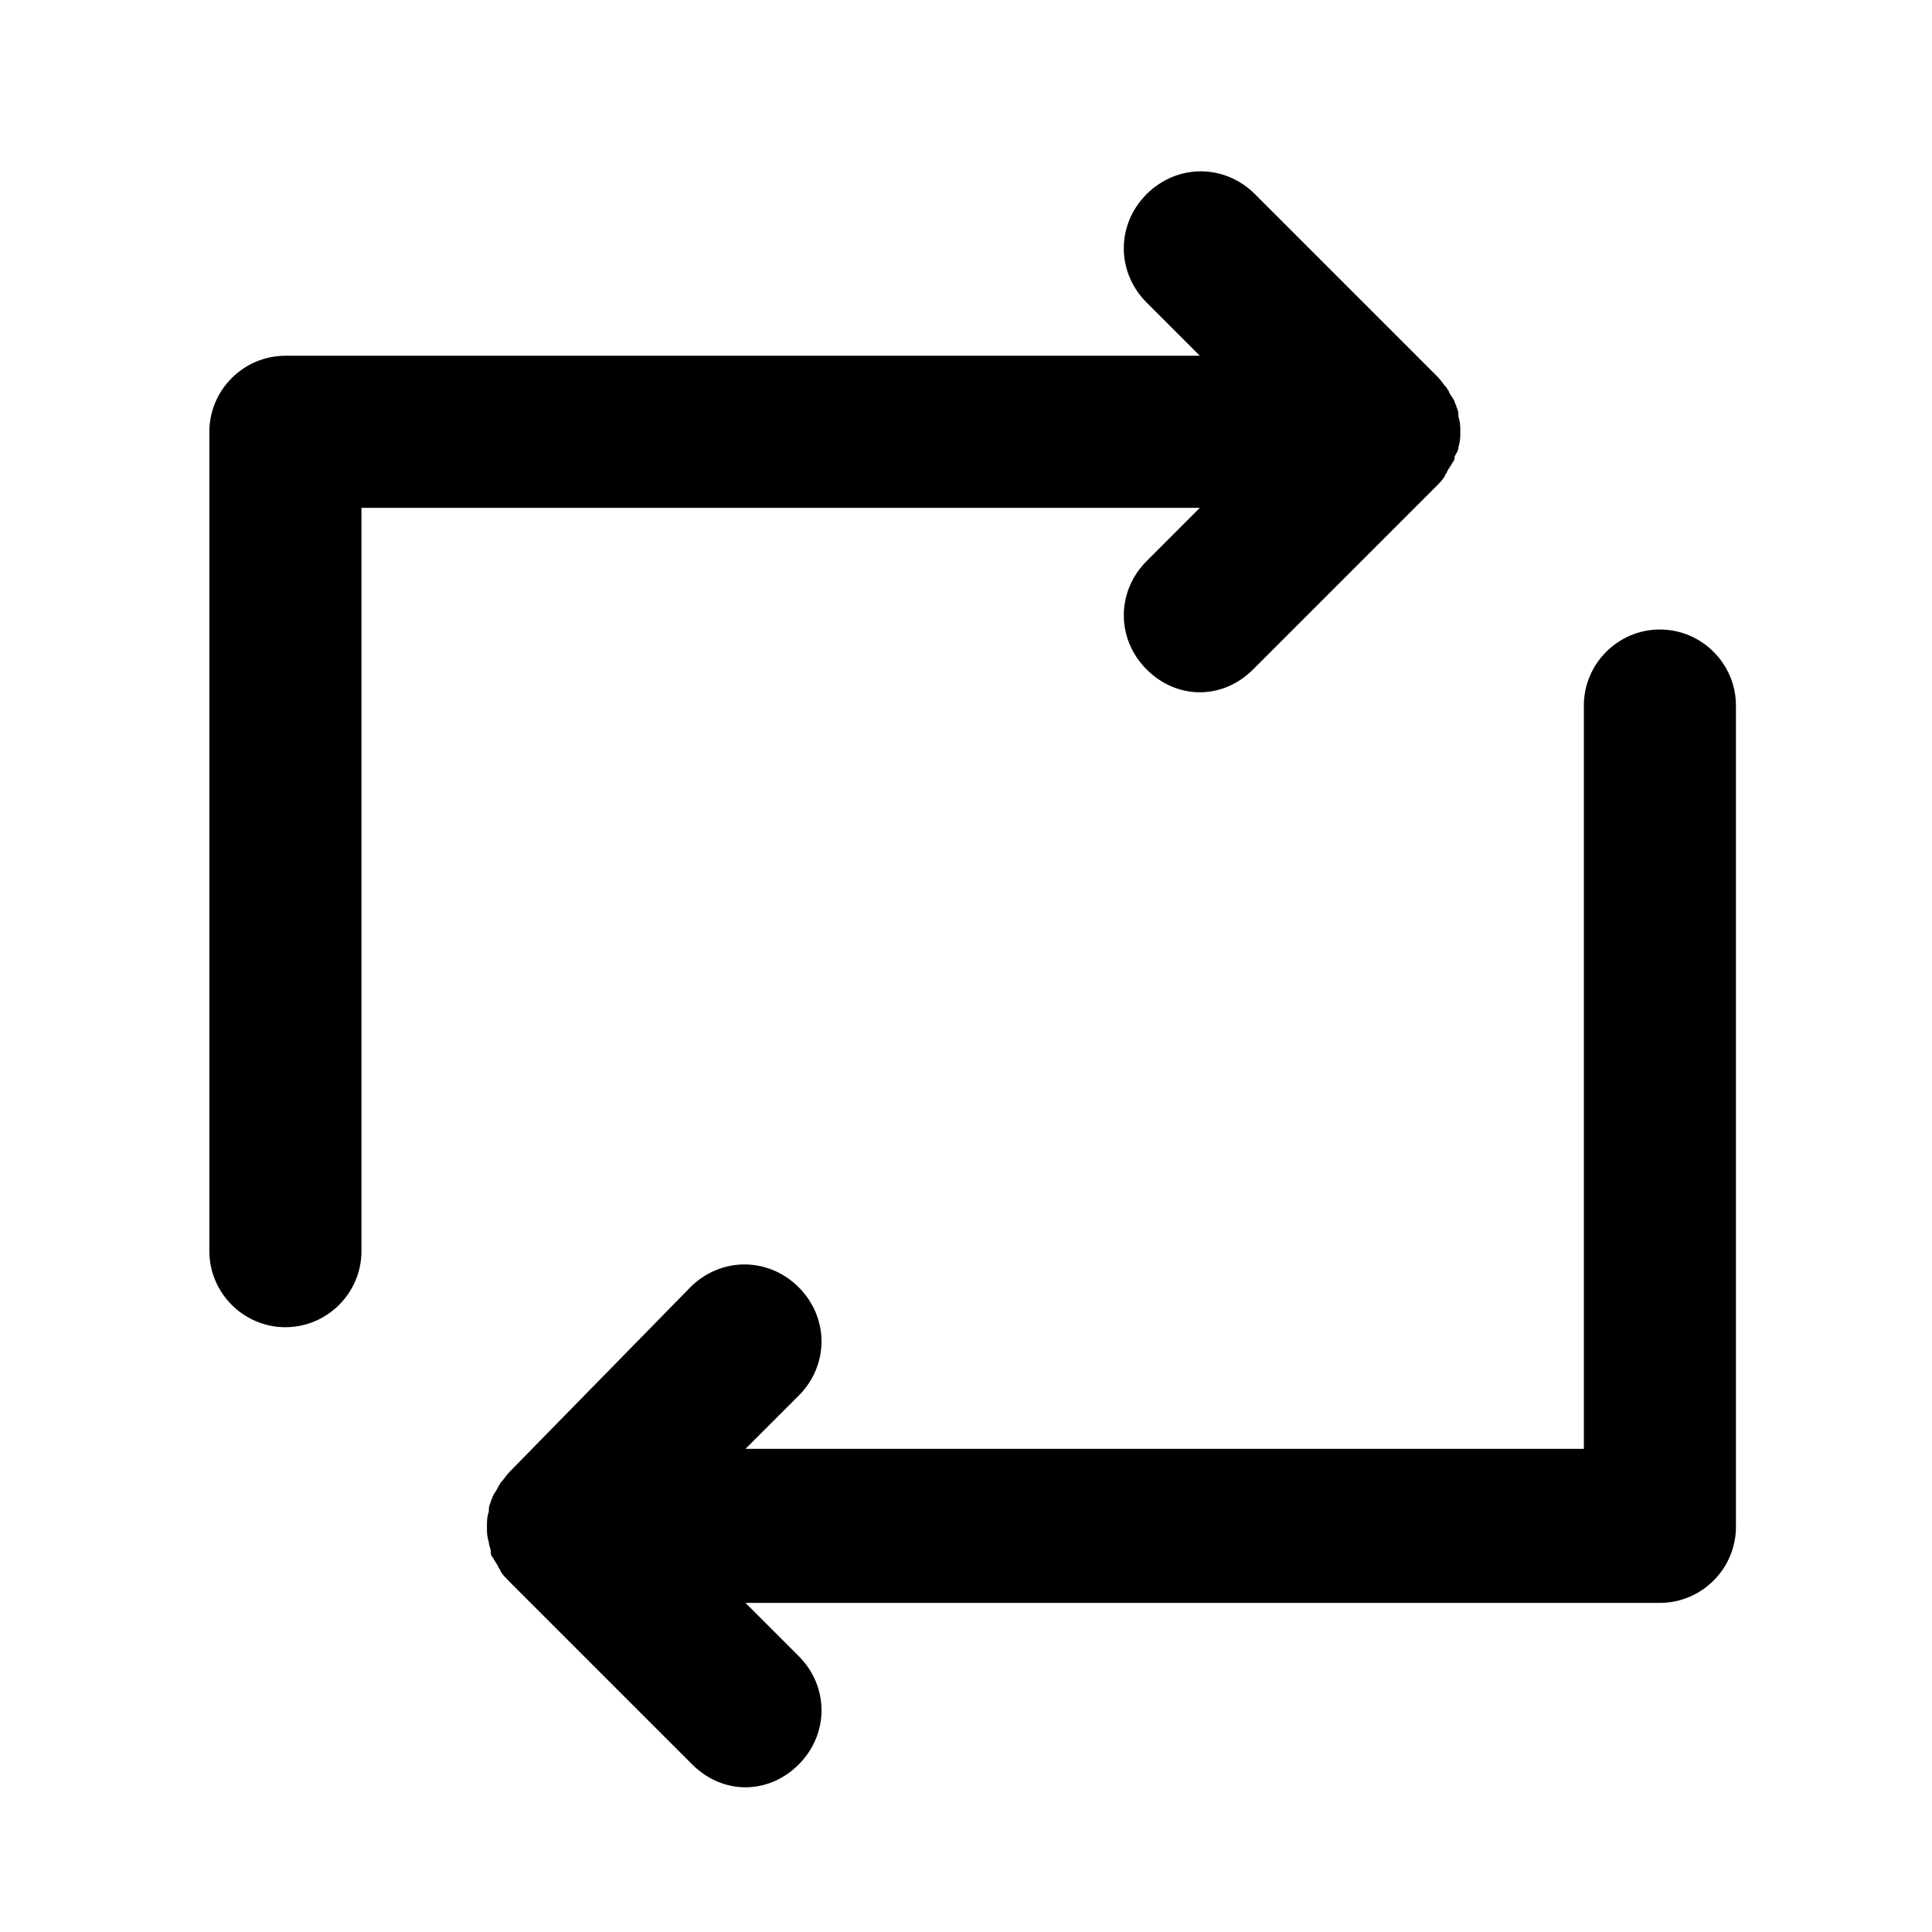
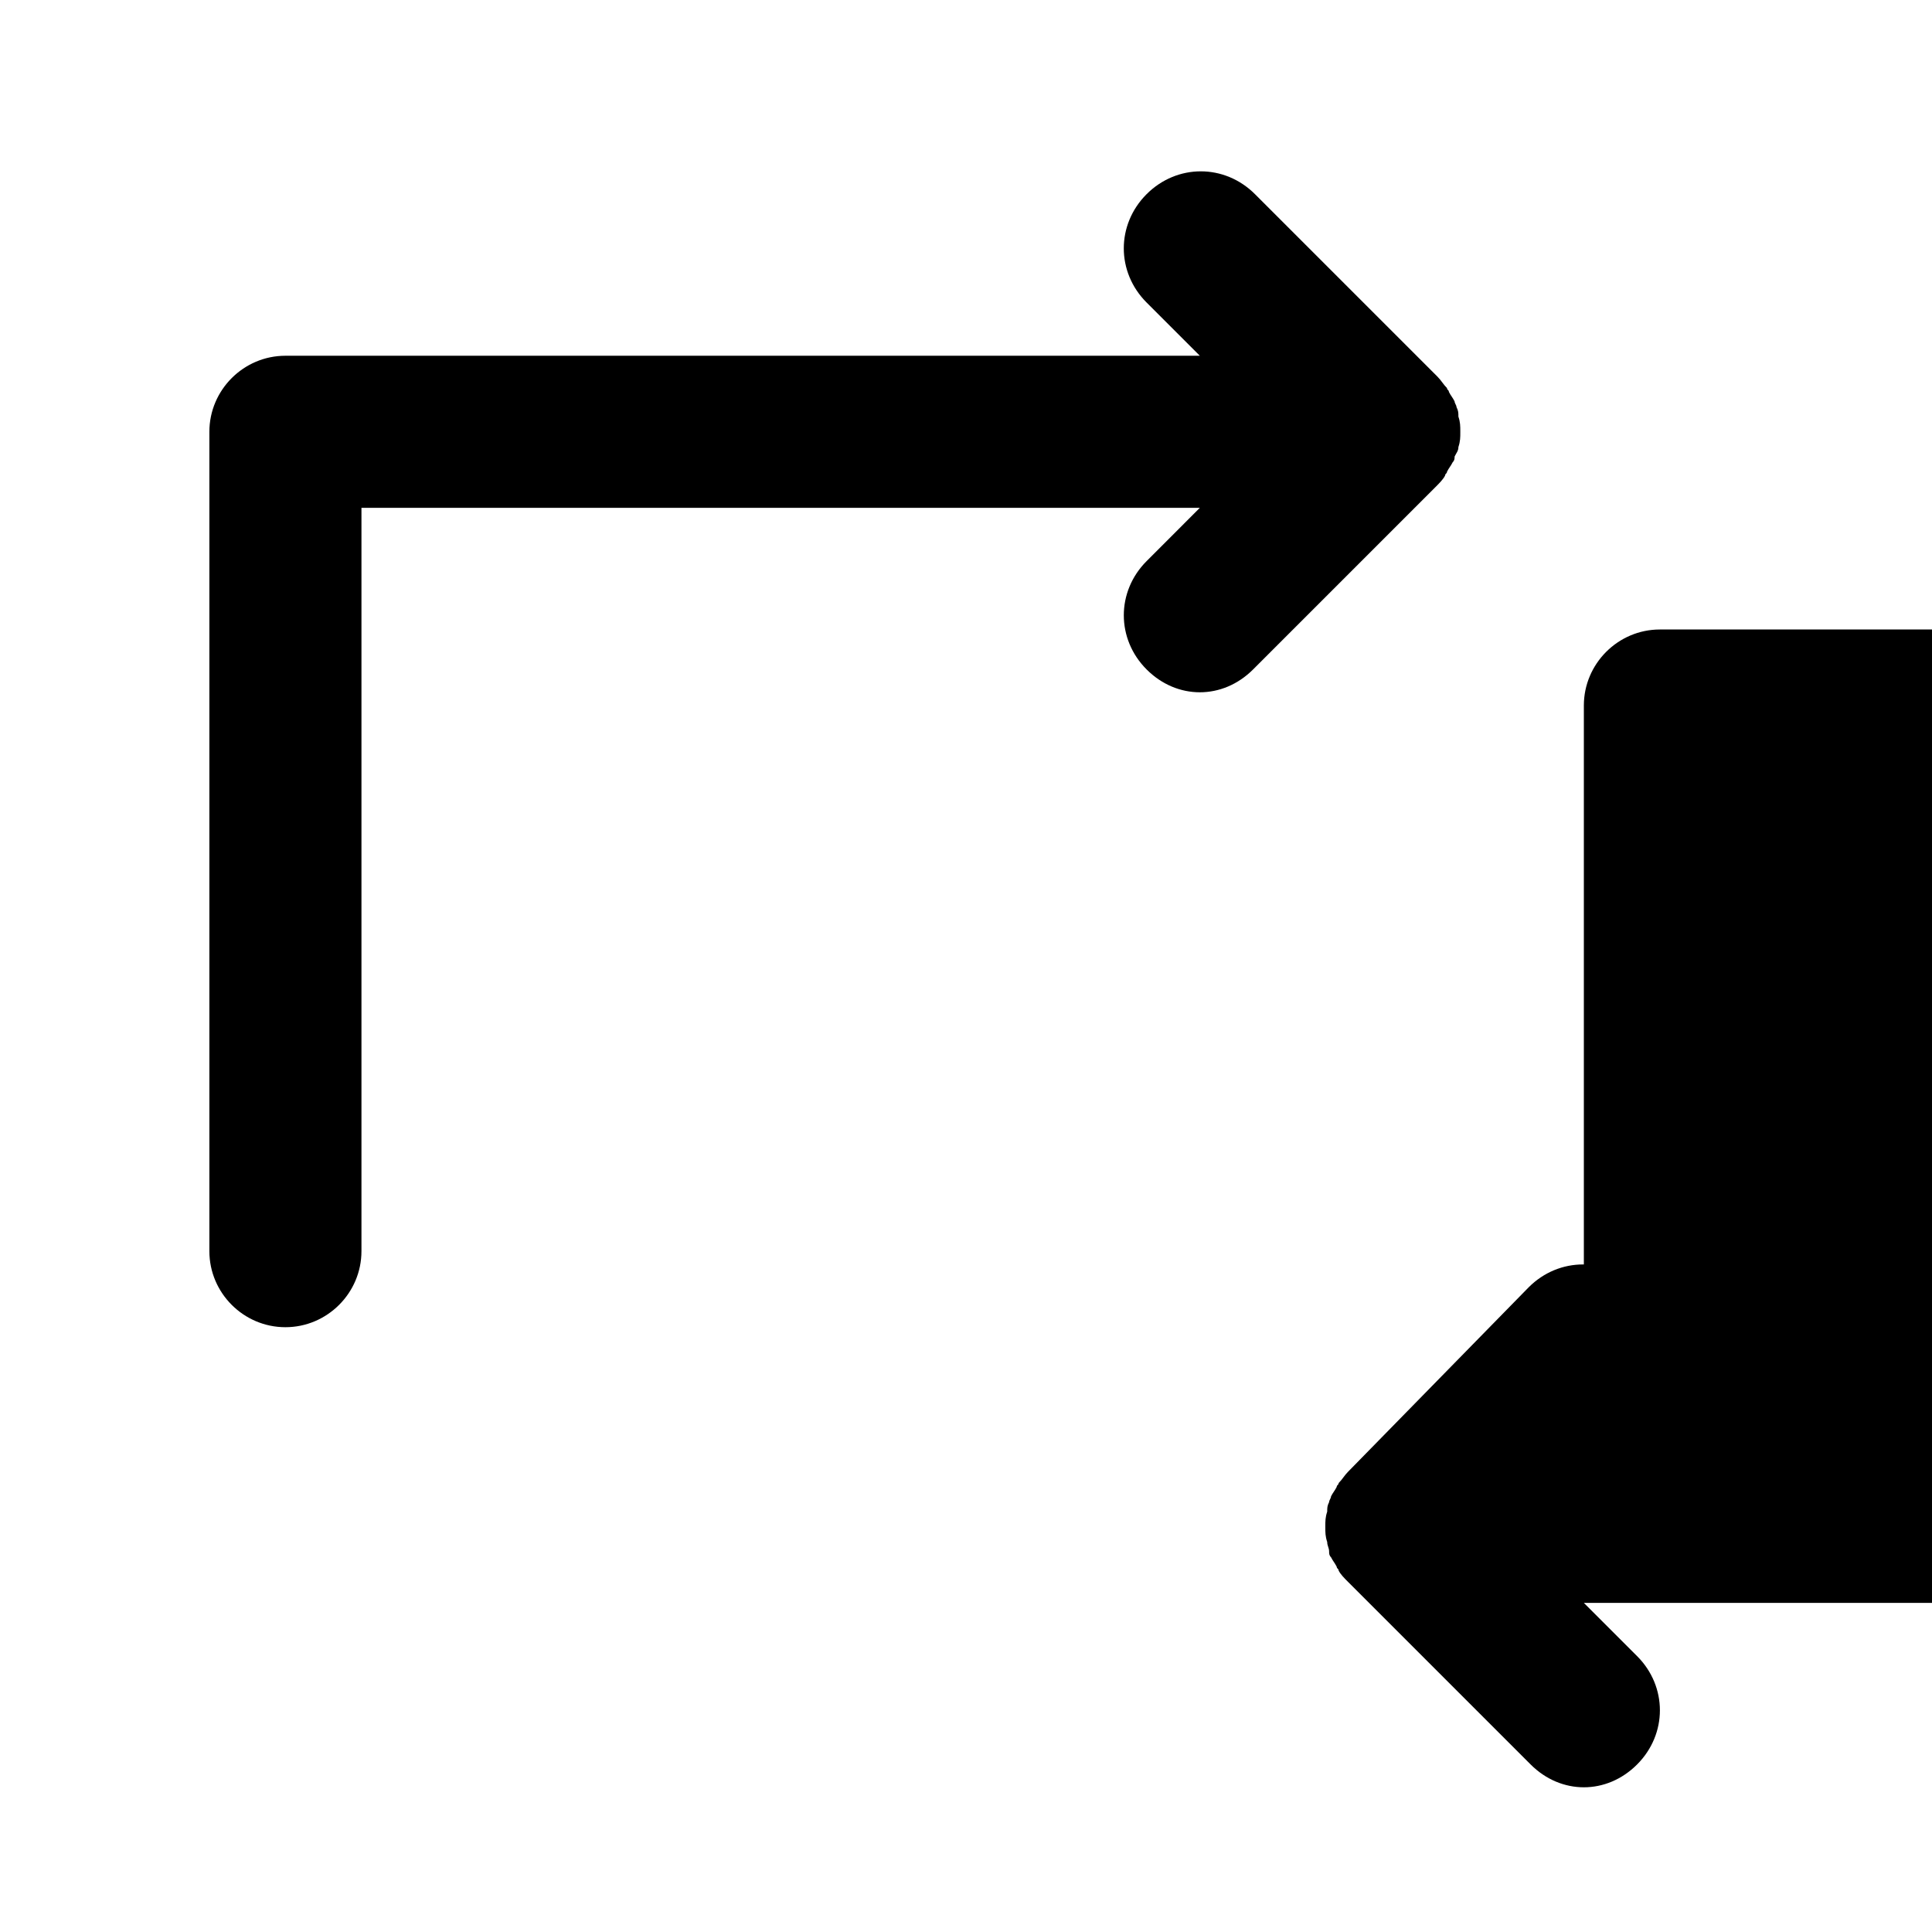
<svg xmlns="http://www.w3.org/2000/svg" fill="#000000" width="800px" height="800px" version="1.1" viewBox="144 144 512 512">
-   <path d="m461.97 278.58h-222.18v196.99c0 11.082-9.07 20.152-20.152 20.152-11.082 0-20.152-9.07-20.152-20.152v-217.14c0-11.082 9.07-20.152 20.152-20.152h242.33l-14.105-14.105c-8.062-8.062-8.062-20.656 0-28.719s20.656-8.062 28.719 0l48.367 48.367c1.008 1.008 1.512 2.016 2.519 3.023 0 0.504 0.504 0.504 0.504 1.008 0.504 1.008 1.008 1.512 1.512 2.519 0 0.504 0.504 1.008 0.504 1.512 0.504 1.008 0.504 1.512 0.504 2.519 0.504 1.512 0.504 2.519 0.504 4.031 0 1.512 0 2.519-0.504 4.031 0 1.008-0.504 1.512-1.008 2.519 0 0.504 0 1.008-0.504 1.512-0.504 1.008-1.008 1.512-1.512 2.519 0 0.504-0.504 0.504-0.504 1.008-0.504 1.008-1.512 2.016-2.519 3.023l-48.367 48.367c-4.031 4.031-9.07 6.047-14.105 6.047-5.039 0-10.078-2.016-14.105-6.047-8.062-8.062-8.062-20.656 0-28.719zm121.92 32.242c-11.082 0-20.152 9.07-20.152 20.152v196.99h-222.18l14.105-14.105c8.062-8.062 8.062-20.656 0-28.719s-20.656-8.062-28.719 0l-47.855 48.871c-1.008 1.008-1.512 2.016-2.519 3.023 0 0.504-0.504 0.504-0.504 1.008-0.504 1.008-1.008 1.512-1.512 2.519 0 0.504-0.504 1.008-0.504 1.512-0.504 1.008-0.504 1.512-0.504 2.519-0.504 1.512-0.504 2.519-0.504 4.031s0 2.519 0.504 4.031c0 1.008 0.504 1.512 0.504 2.519 0 0.504 0 1.008 0.504 1.512 0.504 1.008 1.008 1.512 1.512 2.519 0 0.504 0.504 0.504 0.504 1.008 0.504 1.008 1.512 2.016 2.519 3.023l48.367 48.367c4.031 4.031 9.07 6.047 14.105 6.047 5.039 0 10.078-2.016 14.105-6.047 8.062-8.062 8.062-20.656 0-28.719l-14.105-14.105h242.33c11.082 0 20.152-9.07 20.152-20.152v-217.65c0-11.082-9.07-20.152-20.152-20.152z" />
+   <path d="m461.97 278.58h-222.18v196.99c0 11.082-9.07 20.152-20.152 20.152-11.082 0-20.152-9.07-20.152-20.152v-217.14c0-11.082 9.07-20.152 20.152-20.152h242.33l-14.105-14.105c-8.062-8.062-8.062-20.656 0-28.719s20.656-8.062 28.719 0l48.367 48.367c1.008 1.008 1.512 2.016 2.519 3.023 0 0.504 0.504 0.504 0.504 1.008 0.504 1.008 1.008 1.512 1.512 2.519 0 0.504 0.504 1.008 0.504 1.512 0.504 1.008 0.504 1.512 0.504 2.519 0.504 1.512 0.504 2.519 0.504 4.031 0 1.512 0 2.519-0.504 4.031 0 1.008-0.504 1.512-1.008 2.519 0 0.504 0 1.008-0.504 1.512-0.504 1.008-1.008 1.512-1.512 2.519 0 0.504-0.504 0.504-0.504 1.008-0.504 1.008-1.512 2.016-2.519 3.023l-48.367 48.367c-4.031 4.031-9.07 6.047-14.105 6.047-5.039 0-10.078-2.016-14.105-6.047-8.062-8.062-8.062-20.656 0-28.719zm121.92 32.242c-11.082 0-20.152 9.07-20.152 20.152v196.99l14.105-14.105c8.062-8.062 8.062-20.656 0-28.719s-20.656-8.062-28.719 0l-47.855 48.871c-1.008 1.008-1.512 2.016-2.519 3.023 0 0.504-0.504 0.504-0.504 1.008-0.504 1.008-1.008 1.512-1.512 2.519 0 0.504-0.504 1.008-0.504 1.512-0.504 1.008-0.504 1.512-0.504 2.519-0.504 1.512-0.504 2.519-0.504 4.031s0 2.519 0.504 4.031c0 1.008 0.504 1.512 0.504 2.519 0 0.504 0 1.008 0.504 1.512 0.504 1.008 1.008 1.512 1.512 2.519 0 0.504 0.504 0.504 0.504 1.008 0.504 1.008 1.512 2.016 2.519 3.023l48.367 48.367c4.031 4.031 9.07 6.047 14.105 6.047 5.039 0 10.078-2.016 14.105-6.047 8.062-8.062 8.062-20.656 0-28.719l-14.105-14.105h242.33c11.082 0 20.152-9.07 20.152-20.152v-217.65c0-11.082-9.07-20.152-20.152-20.152z" />
</svg>